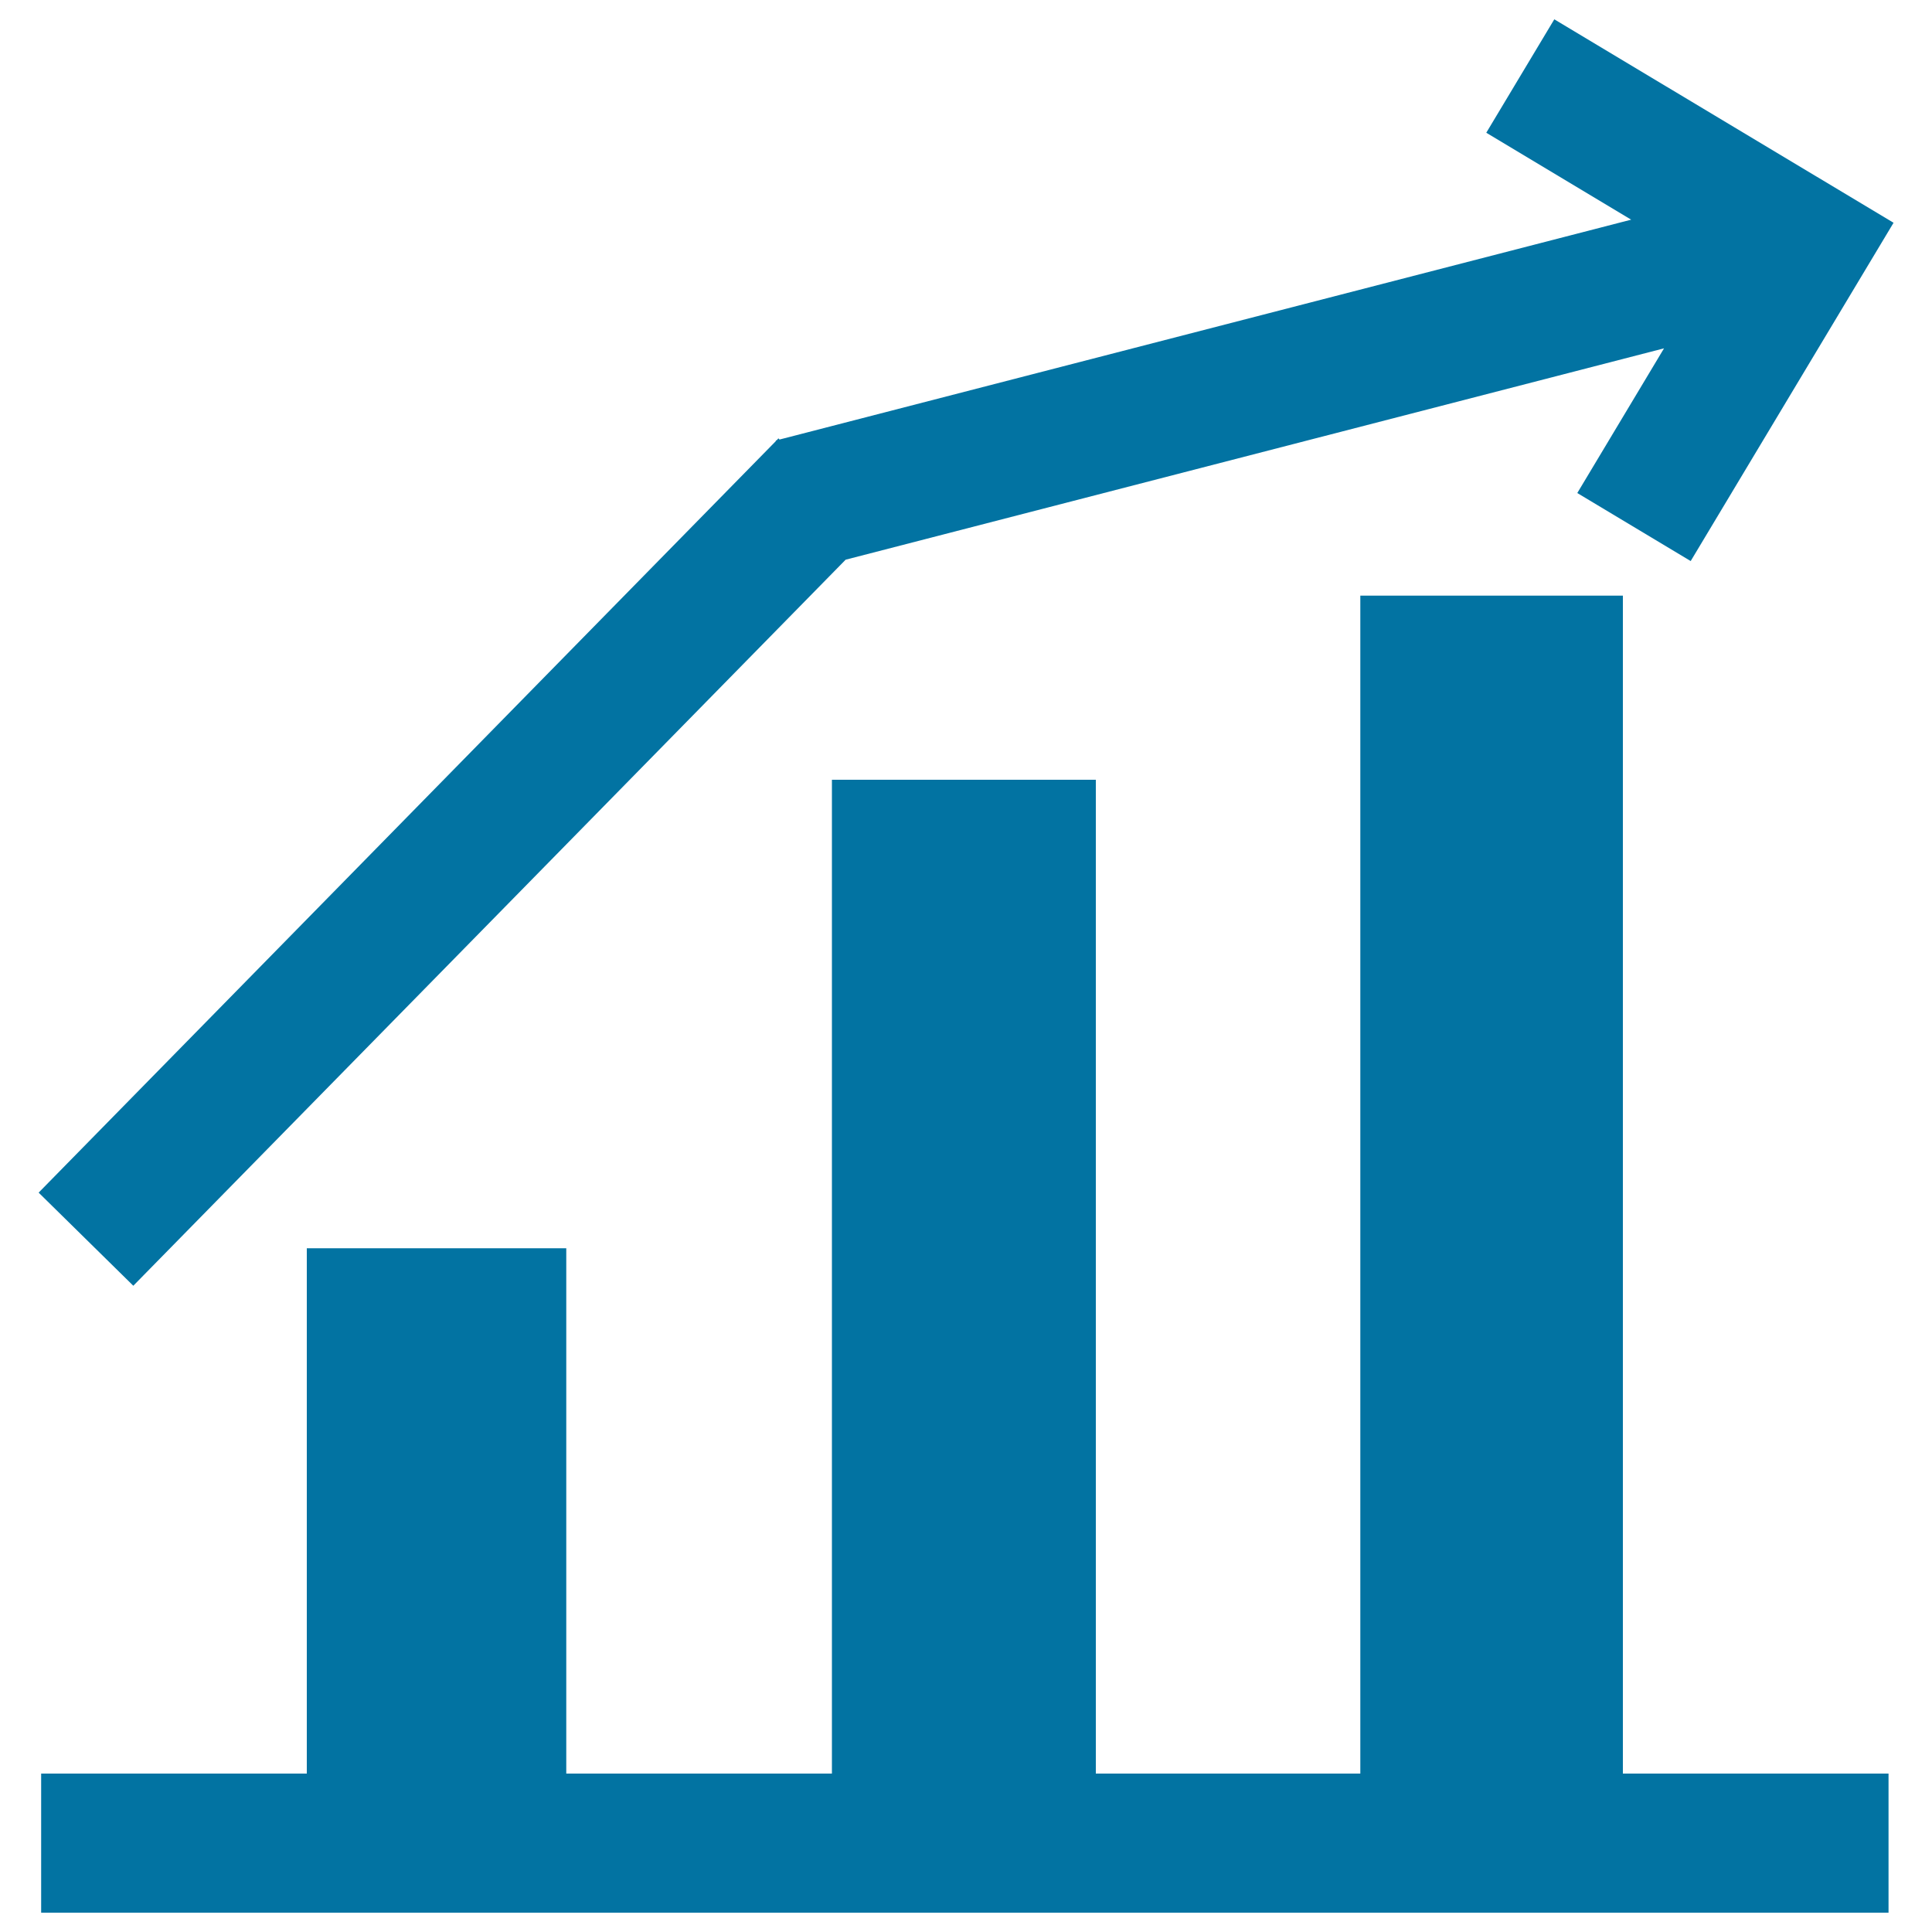
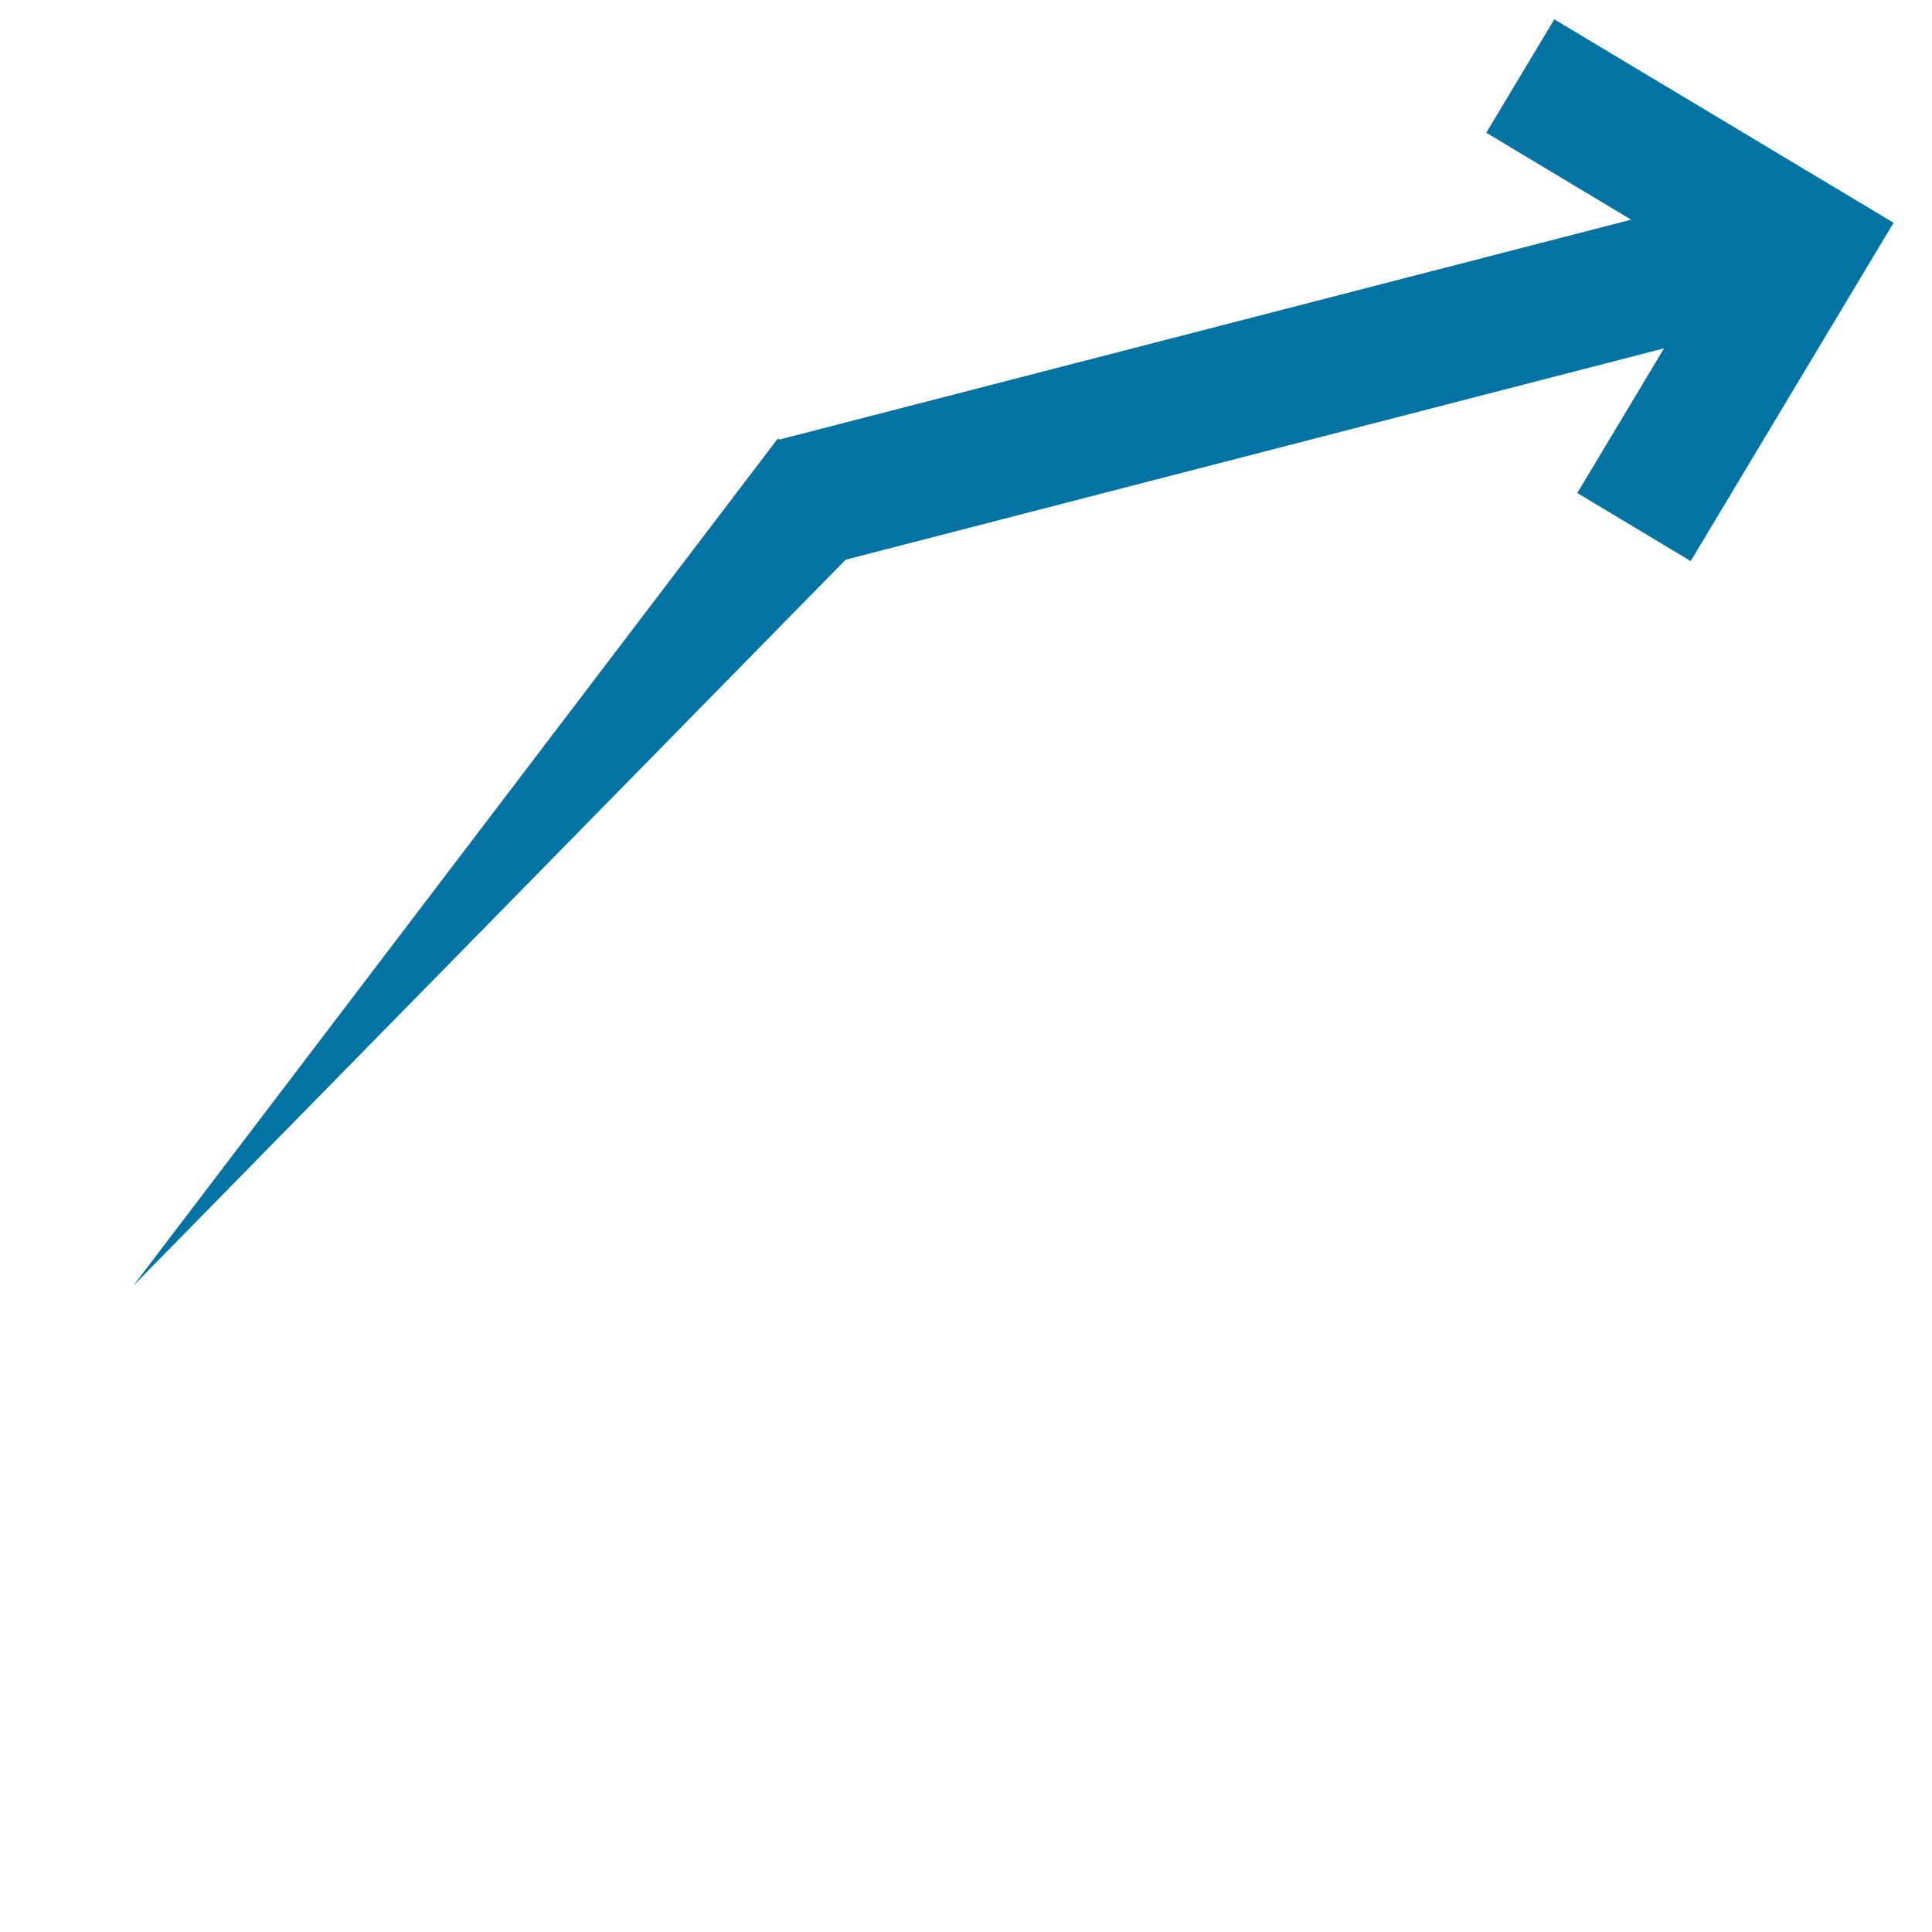
<svg xmlns="http://www.w3.org/2000/svg" viewBox="0 0 1000 1000" style="fill:#0273a2">
  <title>Core Analysis SVG icon</title>
-   <path d="M840,308.3H704.1V918H567.2V403.6H430.6V918H293.1V646.1H158.8V918H21.3v72h956.2v-72H840V308.3z" />
-   <path d="M69,665.5l368.7-375.8l423.6-109.4l-44.9,74.9l58.7,35.2l105-175.1l-0.5-0.3L804.5,10l-35.2,58.7l75,45L403.5,227.5l-0.6-0.6l-0.9,1l-0.5,0.1l0.1,0.3l-381.6,389L69,665.5z" />
+   <path d="M69,665.5l368.7-375.8l423.6-109.4l-44.9,74.9l58.7,35.2l105-175.1l-0.5-0.3L804.5,10l-35.2,58.7l75,45L403.5,227.5l-0.6-0.6l-0.9,1l-0.5,0.1l0.1,0.3L69,665.5z" />
</svg>